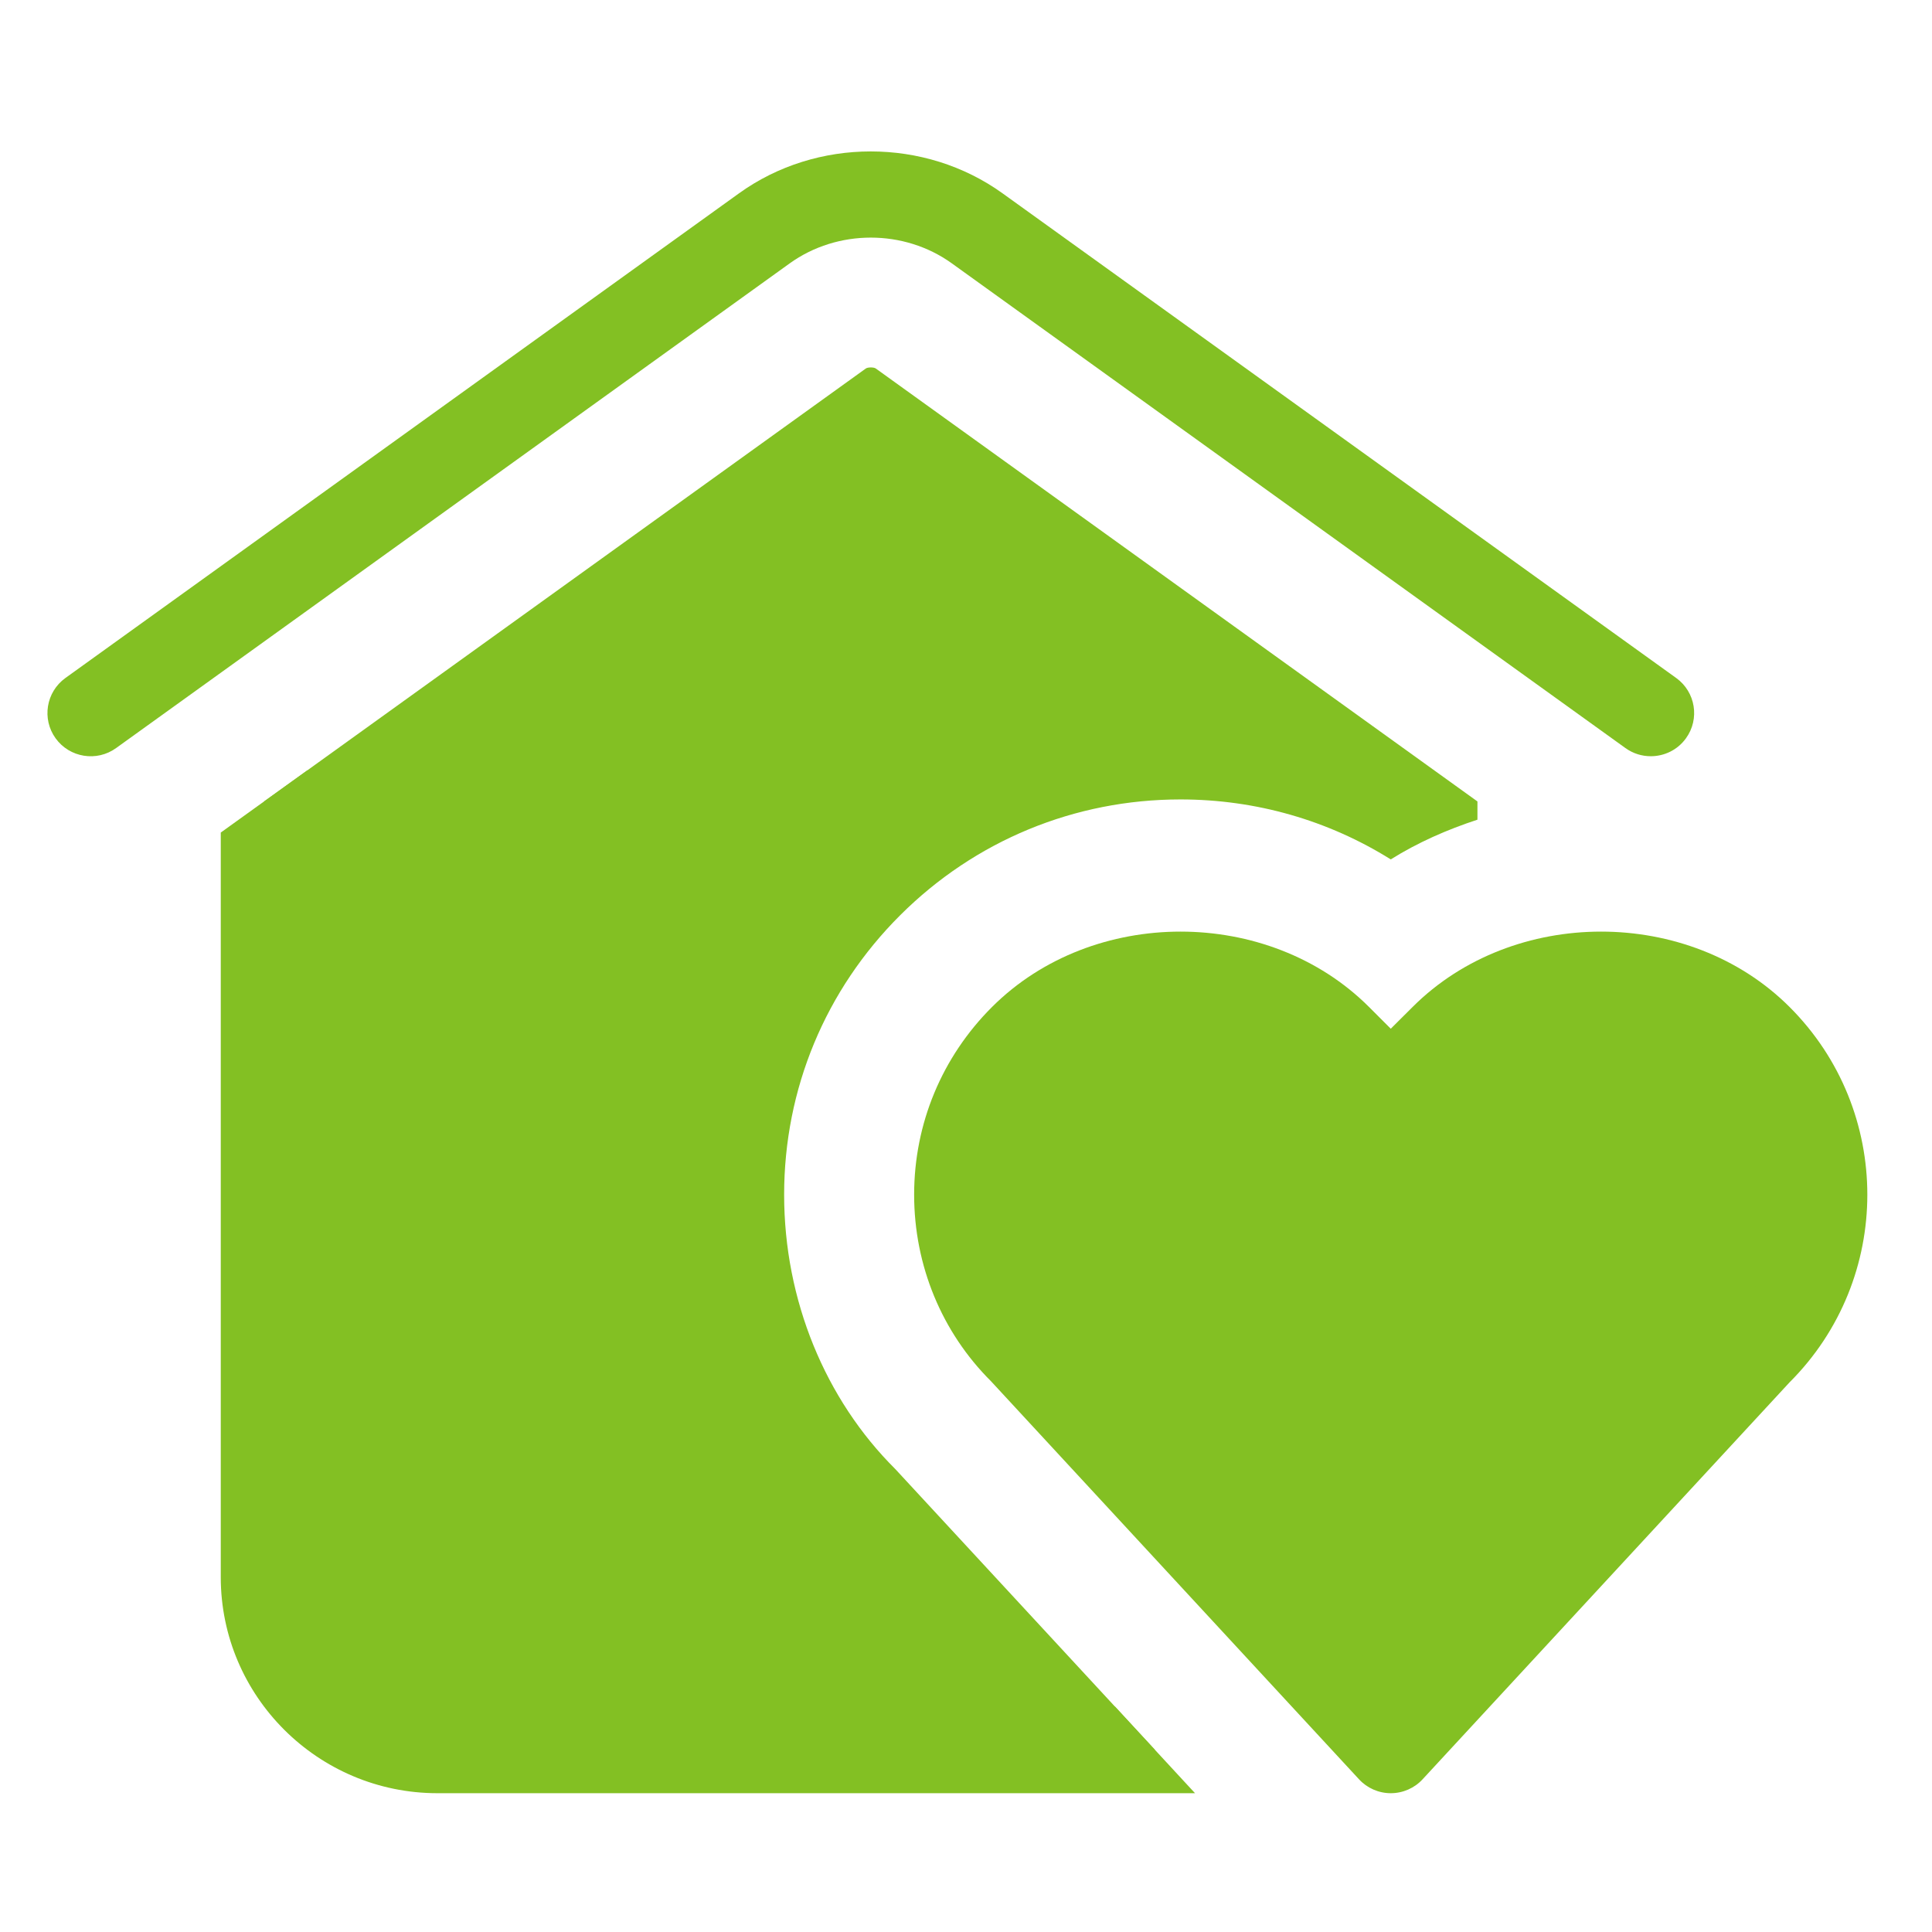
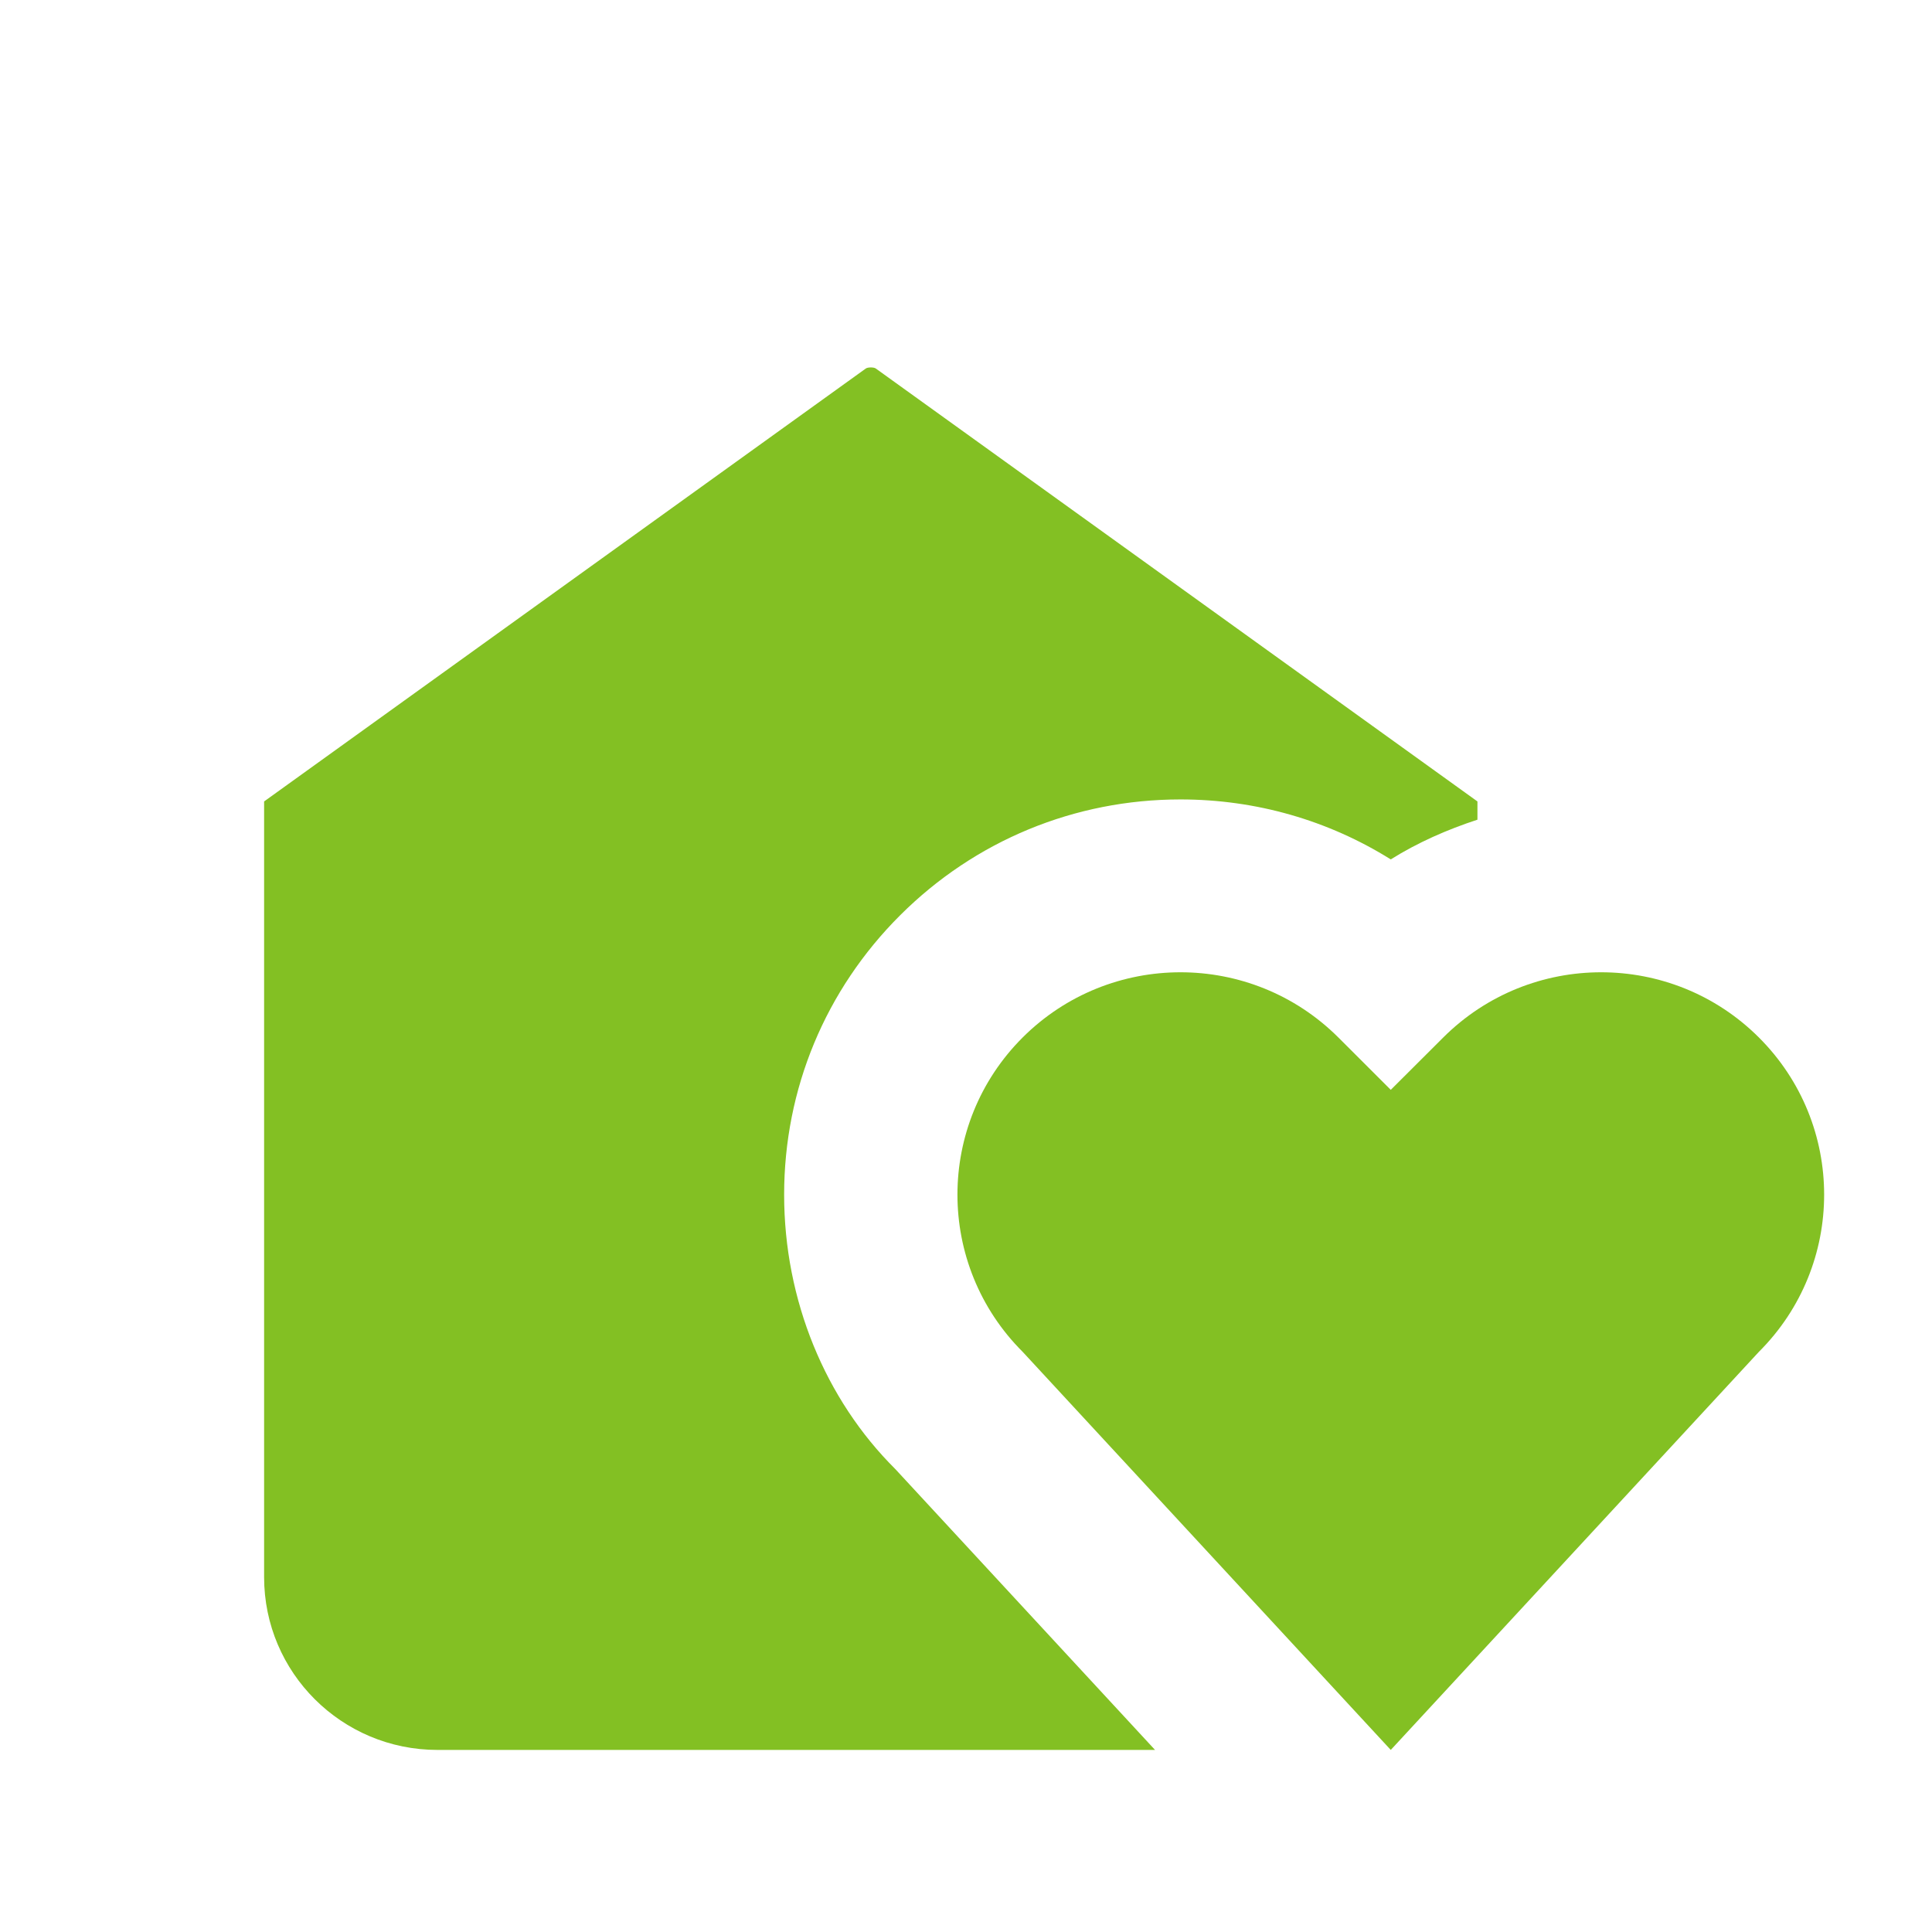
<svg xmlns="http://www.w3.org/2000/svg" width="150" zoomAndPan="magnify" viewBox="0 0 112.5 112.5" height="150" preserveAspectRatio="xMidYMid meet" version="1.0">
  <defs>
    <clipPath id="9eb2bef059">
-       <path d="M 2.258 8 L 109 8 L 109 104.863 L 2.258 104.863 Z M 2.258 8 " clip-rule="nonzero" />
+       <path d="M 2.258 8 L 109 8 L 109 104.863 L 2.258 104.863 M 2.258 8 " clip-rule="nonzero" />
    </clipPath>
  </defs>
  <path fill="#83c023" d="M 67.258 101.898 L 25.473 101.898 C 19.898 101.898 15.379 97.395 15.379 91.836 L 15.379 46.668 L 50.418 21.457 C 50.539 21.375 50.883 21.375 50.996 21.457 L 86.031 46.668 L 86.031 47.73 C 84.266 48.309 82.562 49.055 80.984 50.043 C 77.348 47.77 73.141 46.551 68.738 46.551 C 62.574 46.551 56.777 48.945 52.422 53.289 C 48.059 57.637 45.66 63.414 45.66 69.566 C 45.66 75.715 48.059 81.492 52.133 85.543 Z M 67.258 101.898 " fill-opacity="1" fill-rule="nonzero" />
  <path fill="#83c023" d="M 102.414 78.723 L 80.984 101.898 L 59.555 78.723 C 54.484 73.664 54.484 65.465 59.555 60.406 C 64.629 55.352 72.852 55.352 77.926 60.406 L 80.984 63.461 L 84.047 60.406 C 89.121 55.352 97.344 55.352 102.414 60.406 C 107.488 65.465 107.488 73.664 102.414 78.723 Z M 102.414 78.723 " fill-opacity="1" fill-rule="nonzero" />
  <g clip-path="url(#9eb2bef059)">
-     <path fill="#83c023" d="M 64.934 99.383 L 69.586 104.418 L 25.473 104.418 C 18.516 104.418 12.855 98.773 12.855 91.836 L 12.855 48.48 L 17.902 44.852 L 17.902 91.836 C 17.902 96 21.297 99.383 25.473 99.383 Z M 43.031 11.258 L 3.809 39.48 C 2.68 40.293 2.426 41.867 3.238 42.992 C 4.055 44.121 5.633 44.375 6.762 43.559 L 45.984 15.336 C 48.766 13.336 52.648 13.336 55.426 15.336 L 94.648 43.559 C 95.098 43.883 95.613 44.035 96.125 44.035 C 96.906 44.035 97.68 43.676 98.172 42.992 C 98.988 41.867 98.734 40.293 97.605 39.48 L 58.379 11.258 C 53.859 8.004 47.547 8.004 43.031 11.258 Z M 104.199 58.629 C 110.246 64.66 110.246 74.469 104.199 80.5 L 82.84 103.605 C 82.367 104.121 81.691 104.418 80.984 104.418 C 80.281 104.418 79.605 104.121 79.133 103.605 L 57.703 80.426 C 54.844 77.578 53.23 73.695 53.23 69.566 C 53.23 65.434 54.844 61.551 57.773 58.629 C 63.633 52.785 73.859 52.789 79.711 58.629 L 80.984 59.902 L 82.262 58.629 C 88.117 52.789 98.344 52.785 104.199 58.629 Z M 100.629 62.188 C 96.672 58.242 89.777 58.25 85.832 62.188 L 82.77 65.238 C 81.785 66.223 80.188 66.223 79.203 65.238 L 76.141 62.188 C 74.164 60.215 71.539 59.129 68.738 59.129 C 65.945 59.129 63.316 60.215 61.344 62.188 C 59.367 64.156 58.277 66.777 58.277 69.566 C 58.277 72.352 59.367 74.973 61.344 76.941 L 80.988 98.188 L 100.562 77.016 C 104.711 72.875 104.711 66.254 100.633 62.188 Z M 100.629 62.188 " fill-opacity="1" fill-rule="nonzero" />
-   </g>
+     </g>
</svg>